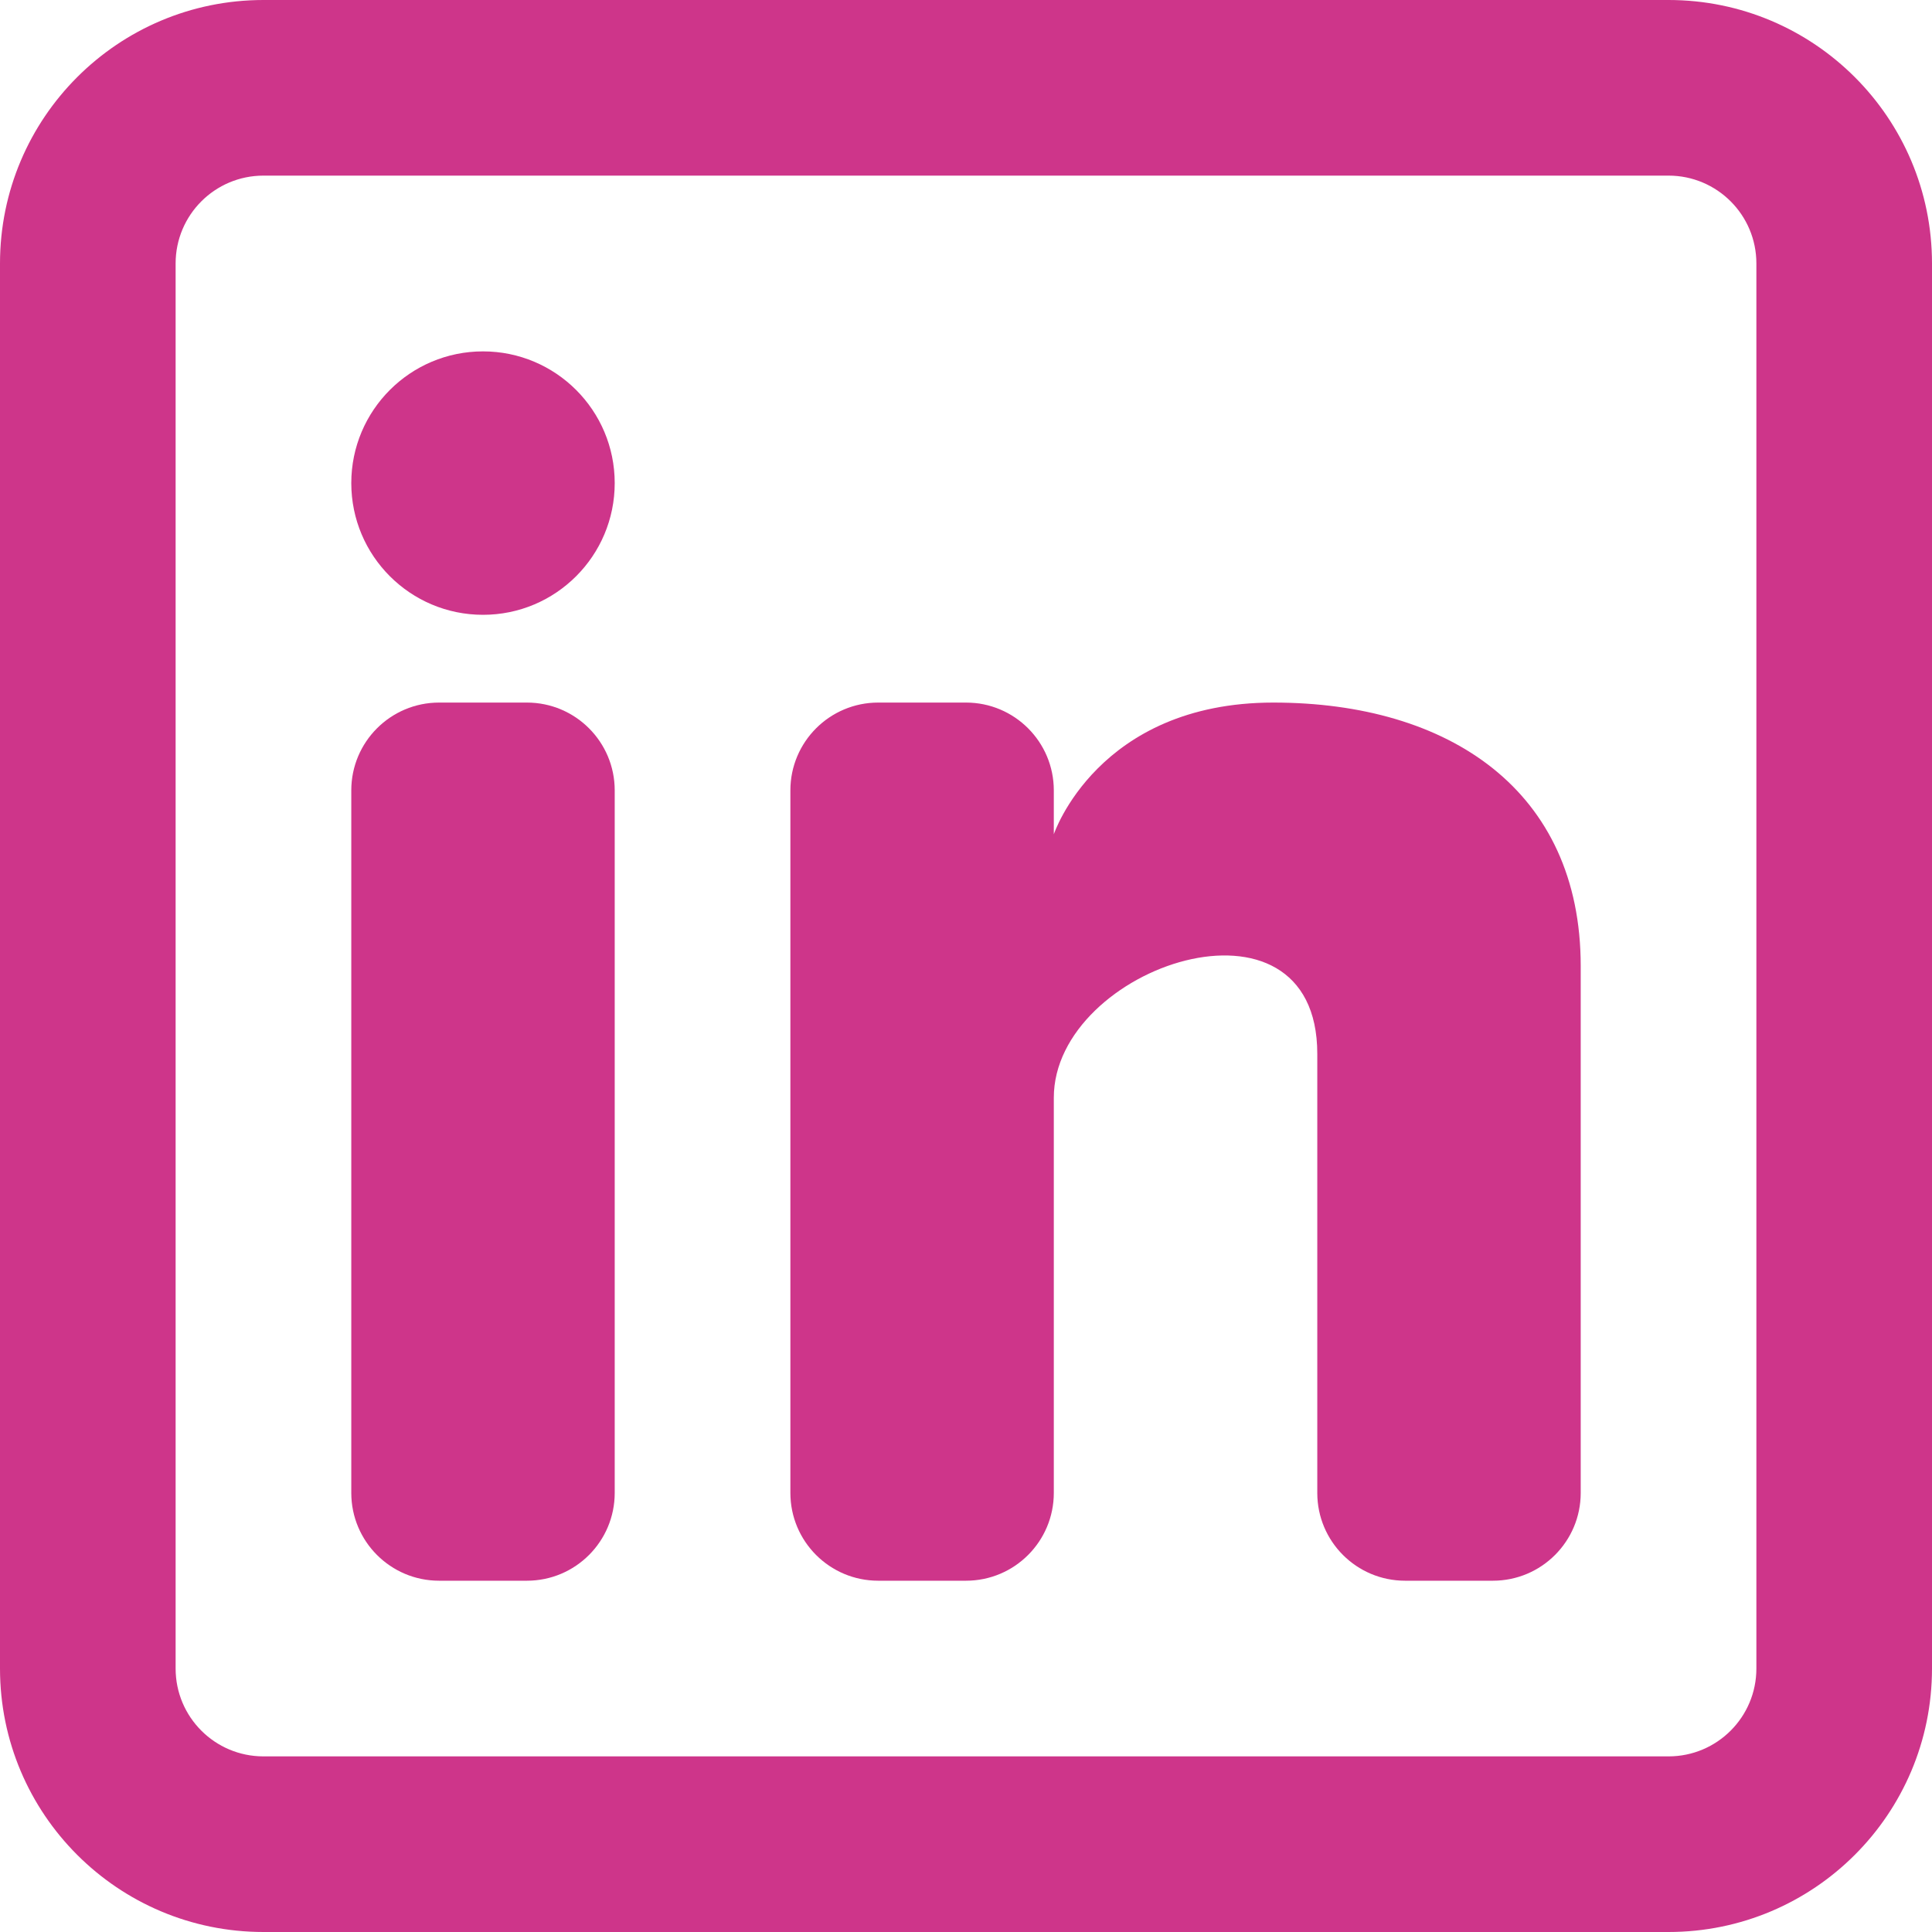
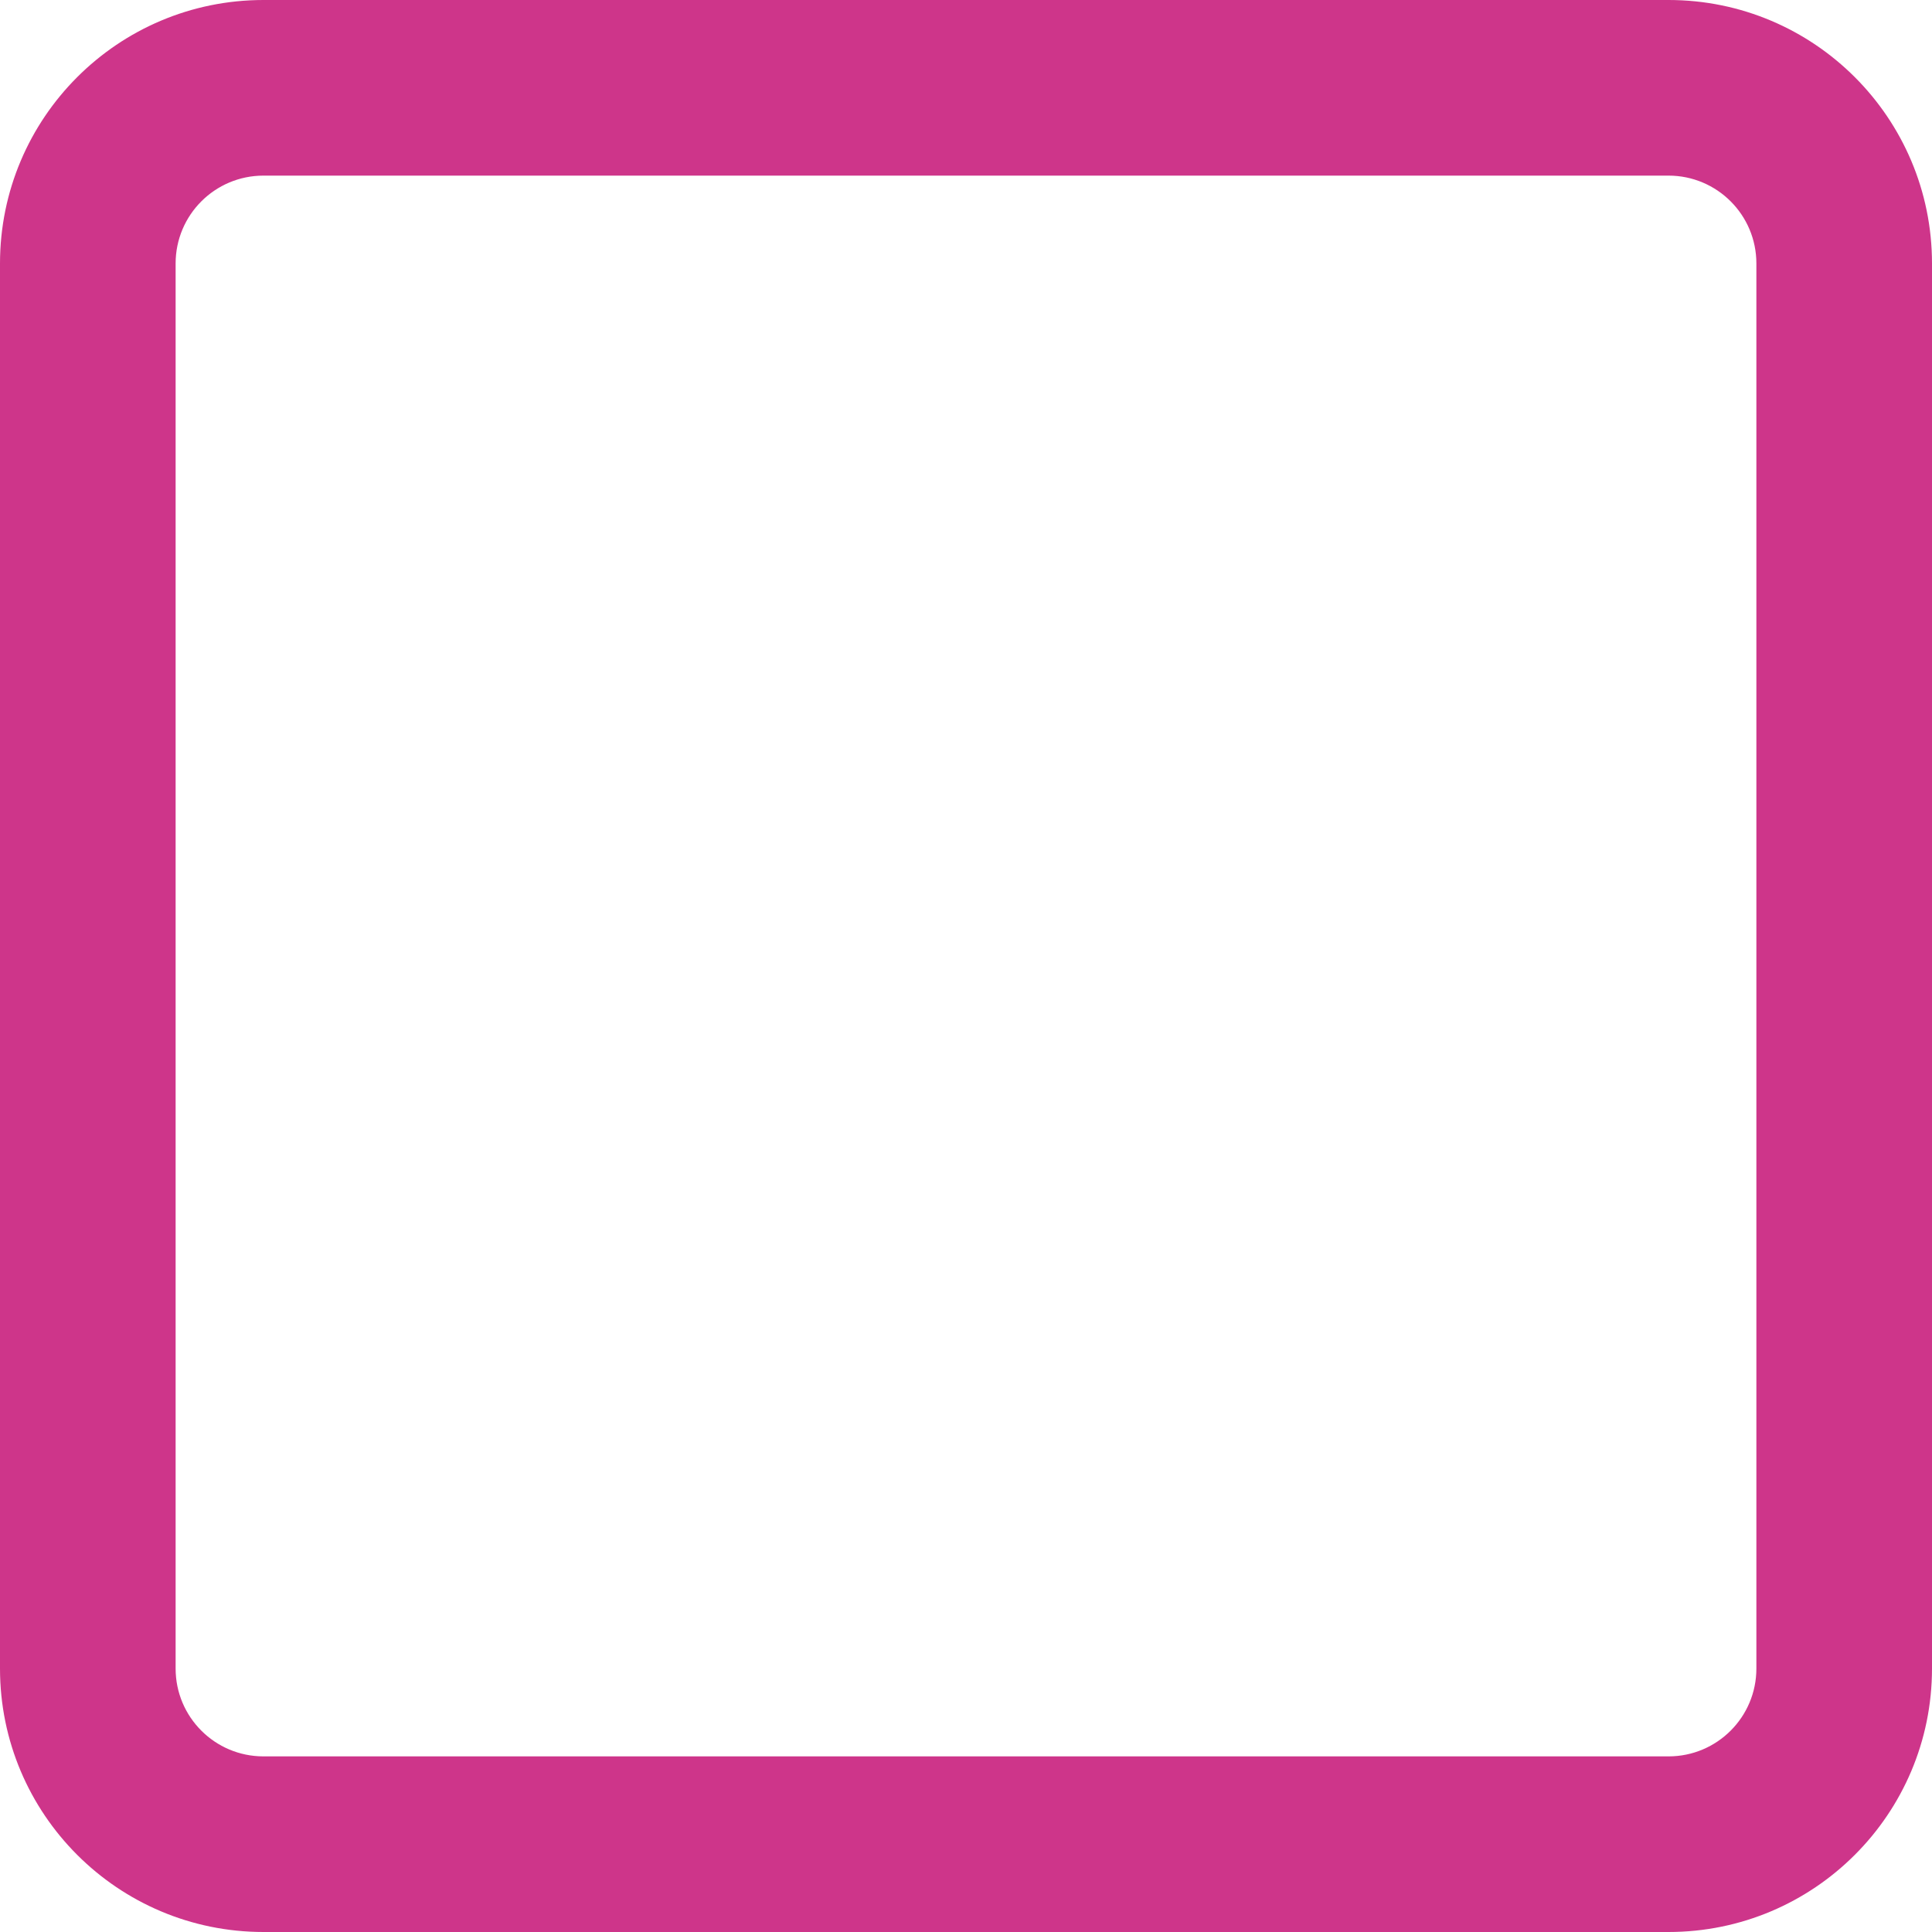
<svg xmlns="http://www.w3.org/2000/svg" fill="none" height="100%" overflow="visible" preserveAspectRatio="none" style="display: block;" viewBox="0 0 40 40" width="100%">
  <g id="SVGRepo_iconCarrier">
-     <path d="M10 12.729C11.506 12.729 12.727 11.508 12.727 10.002C12.727 8.496 11.506 7.275 10 7.275C8.494 7.275 7.273 8.496 7.273 10.002C7.273 11.508 8.494 12.729 10 12.729Z" fill="#CE358A" id="Vector" />
-     <path d="M7.273 16.364C7.273 15.36 8.087 14.546 9.091 14.546H10.909C11.913 14.546 12.727 15.36 12.727 16.364V30.909C12.727 31.913 11.913 32.727 10.909 32.727H9.091C8.087 32.727 7.273 31.913 7.273 30.909V16.364Z" fill="#CE358A" id="Vector_2" />
-     <path d="M18.182 32.727H20C21.004 32.727 21.818 31.913 21.818 30.909V22.727C21.818 20 27.273 18.182 27.273 21.818V30.91C27.273 31.914 28.087 32.727 29.091 32.727H30.909C31.913 32.727 32.727 31.913 32.727 30.909V20C32.727 16.364 30 14.546 26.364 14.546C22.727 14.546 21.818 17.273 21.818 17.273V16.364C21.818 15.36 21.004 14.546 20 14.546H18.182C17.178 14.546 16.364 15.36 16.364 16.364V30.909C16.364 31.913 17.178 32.727 18.182 32.727Z" fill="#CE358A" id="Vector_3" />
    <path clip-rule="evenodd" d="M34.545 0C37.558 0 40 2.442 40 5.455V34.545C40 37.558 37.558 40 34.545 40H5.455C2.442 40 0 37.558 0 34.545V5.455C0 2.442 2.442 0 5.455 0H34.545ZM34.545 3.636C35.55 3.636 36.364 4.45 36.364 5.455V34.545C36.364 35.55 35.55 36.364 34.545 36.364H5.455C4.45 36.364 3.636 35.55 3.636 34.545V5.455C3.636 4.45 4.45 3.636 5.455 3.636H34.545Z" fill="#CE358A" fill-rule="evenodd" id="Vector_4" />
  </g>
</svg>